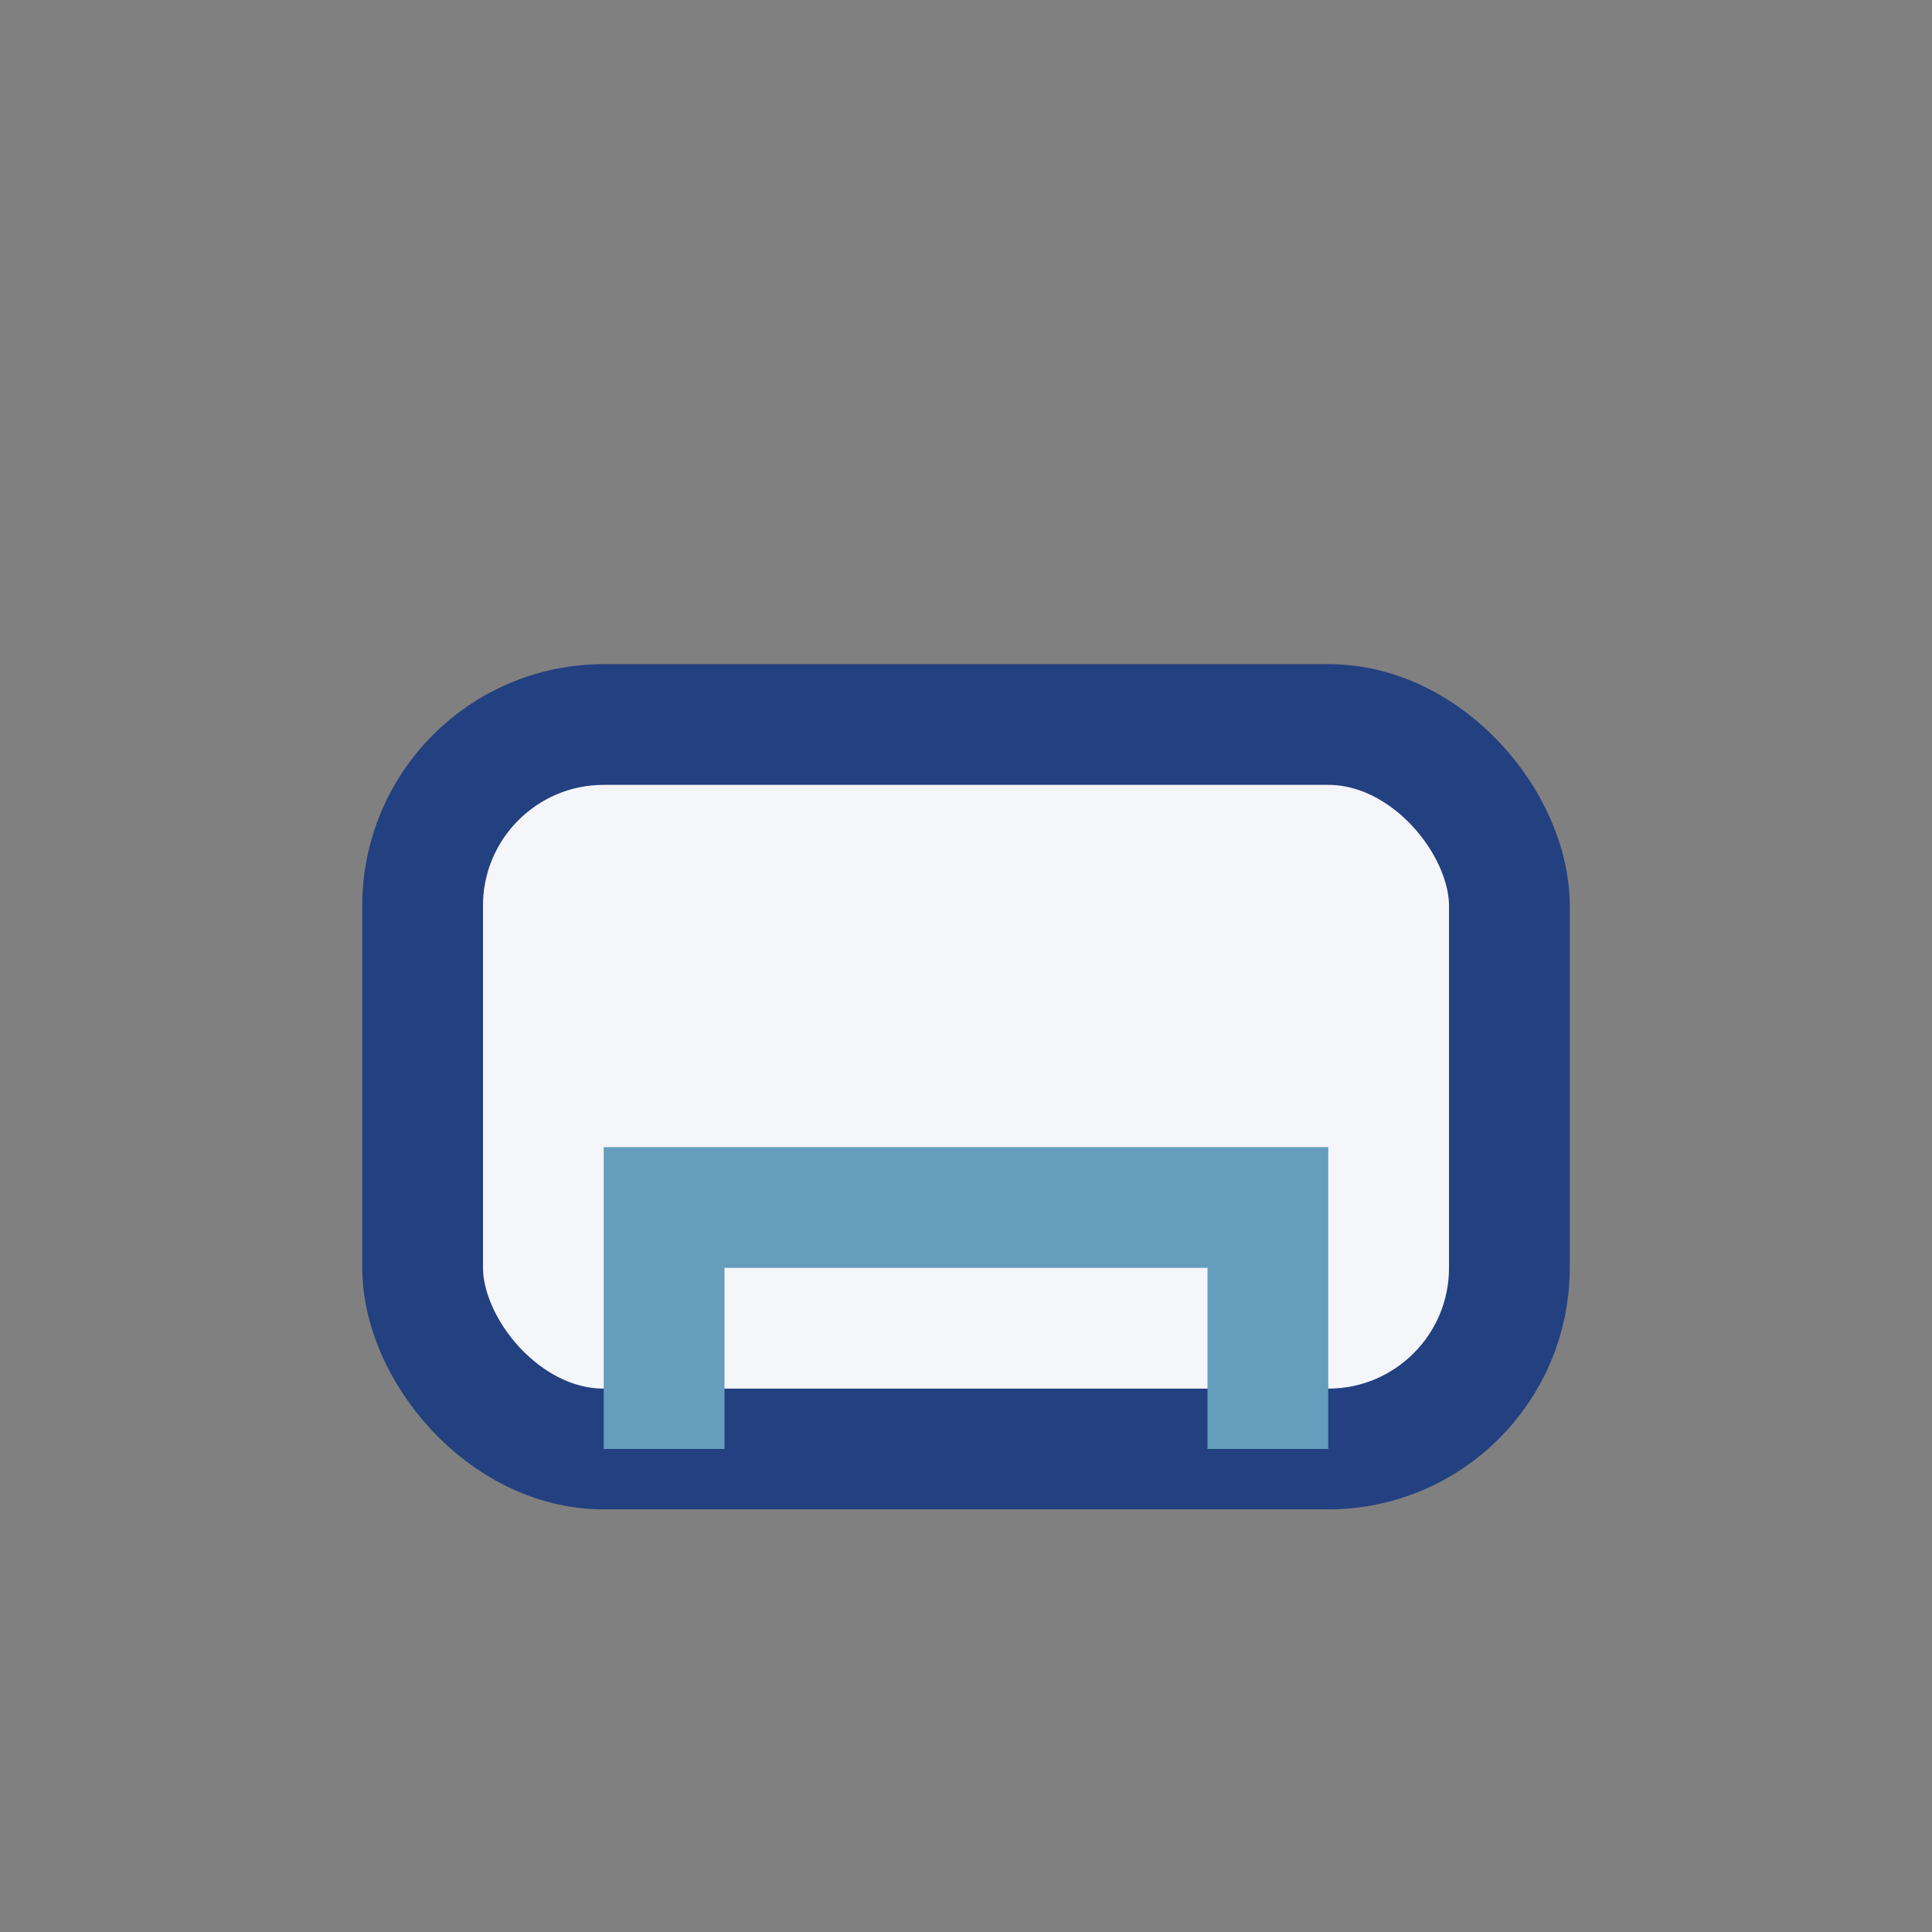
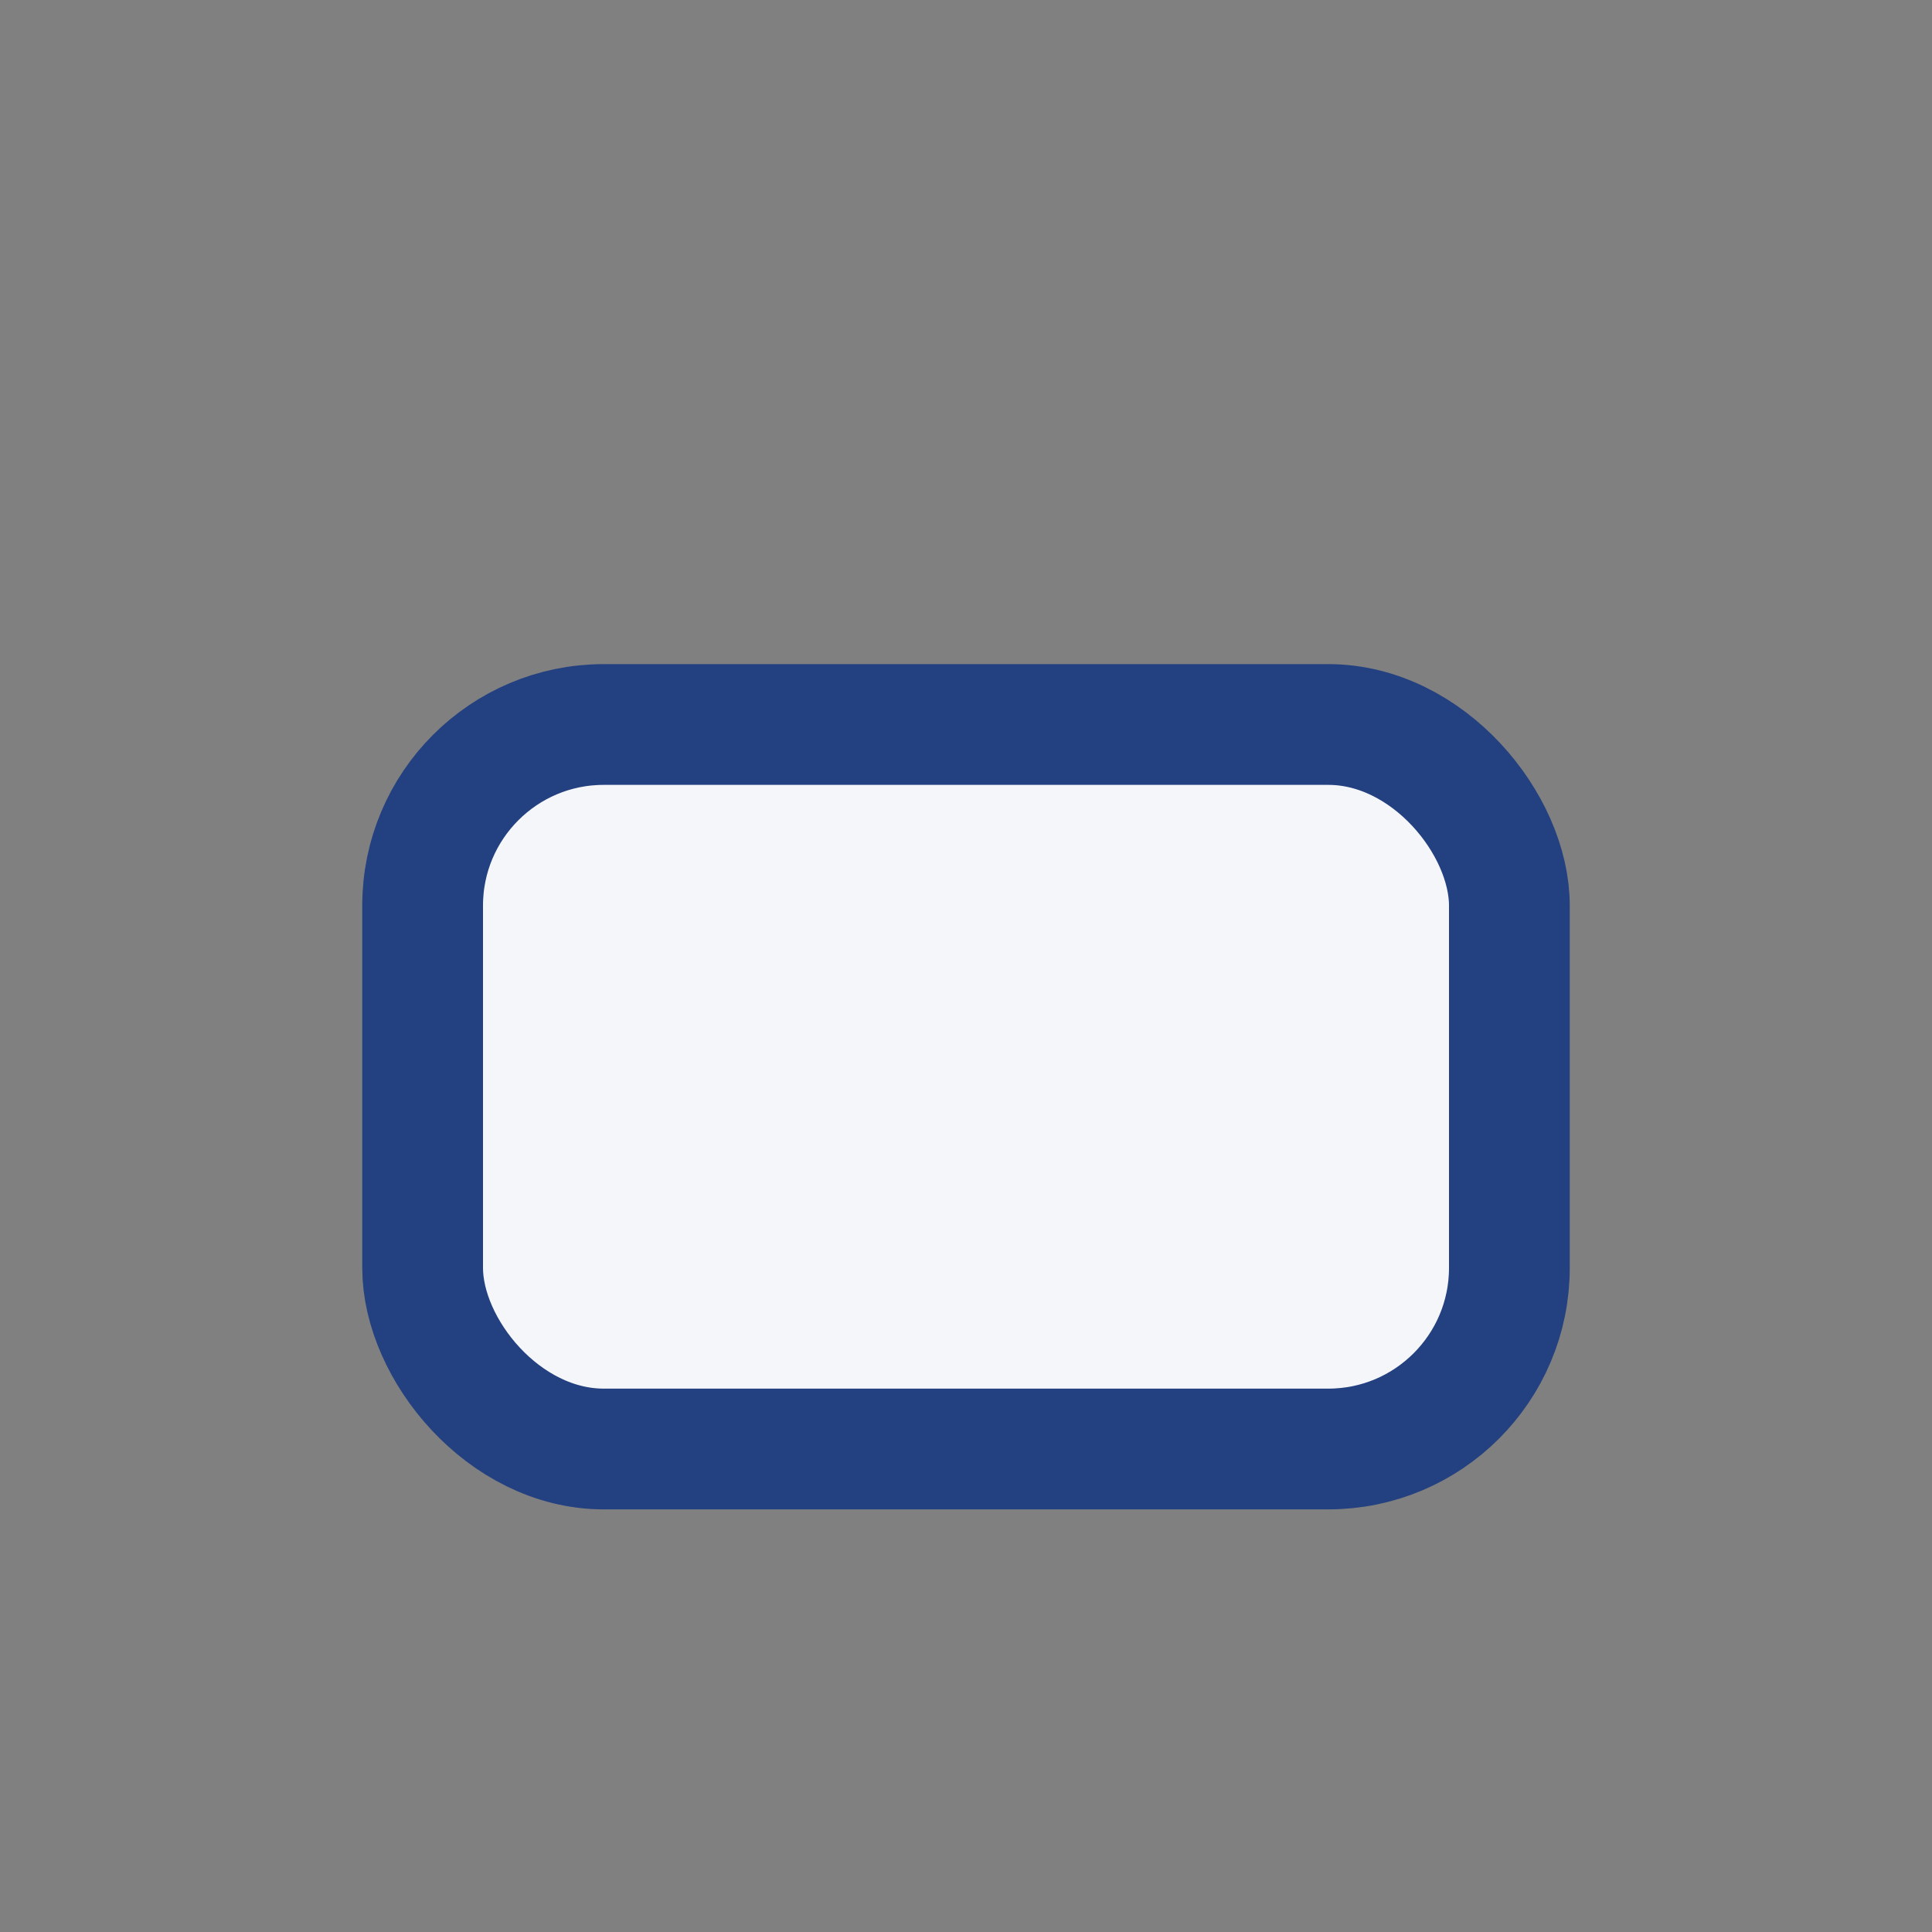
<svg xmlns="http://www.w3.org/2000/svg" viewBox="0 0 32 32" width="32" height="32">
  <rect x="0" y="0" width="32" height="32" fill="#808080" stroke="none" />
  <rect x="7" y="12" width="18" height="12" rx="3" fill="#F5F6FA" stroke="#234080" stroke-width="2" />
-   <path d="M11 24v-4h10v4" fill="none" stroke="#659DBD" stroke-width="2" />
</svg>